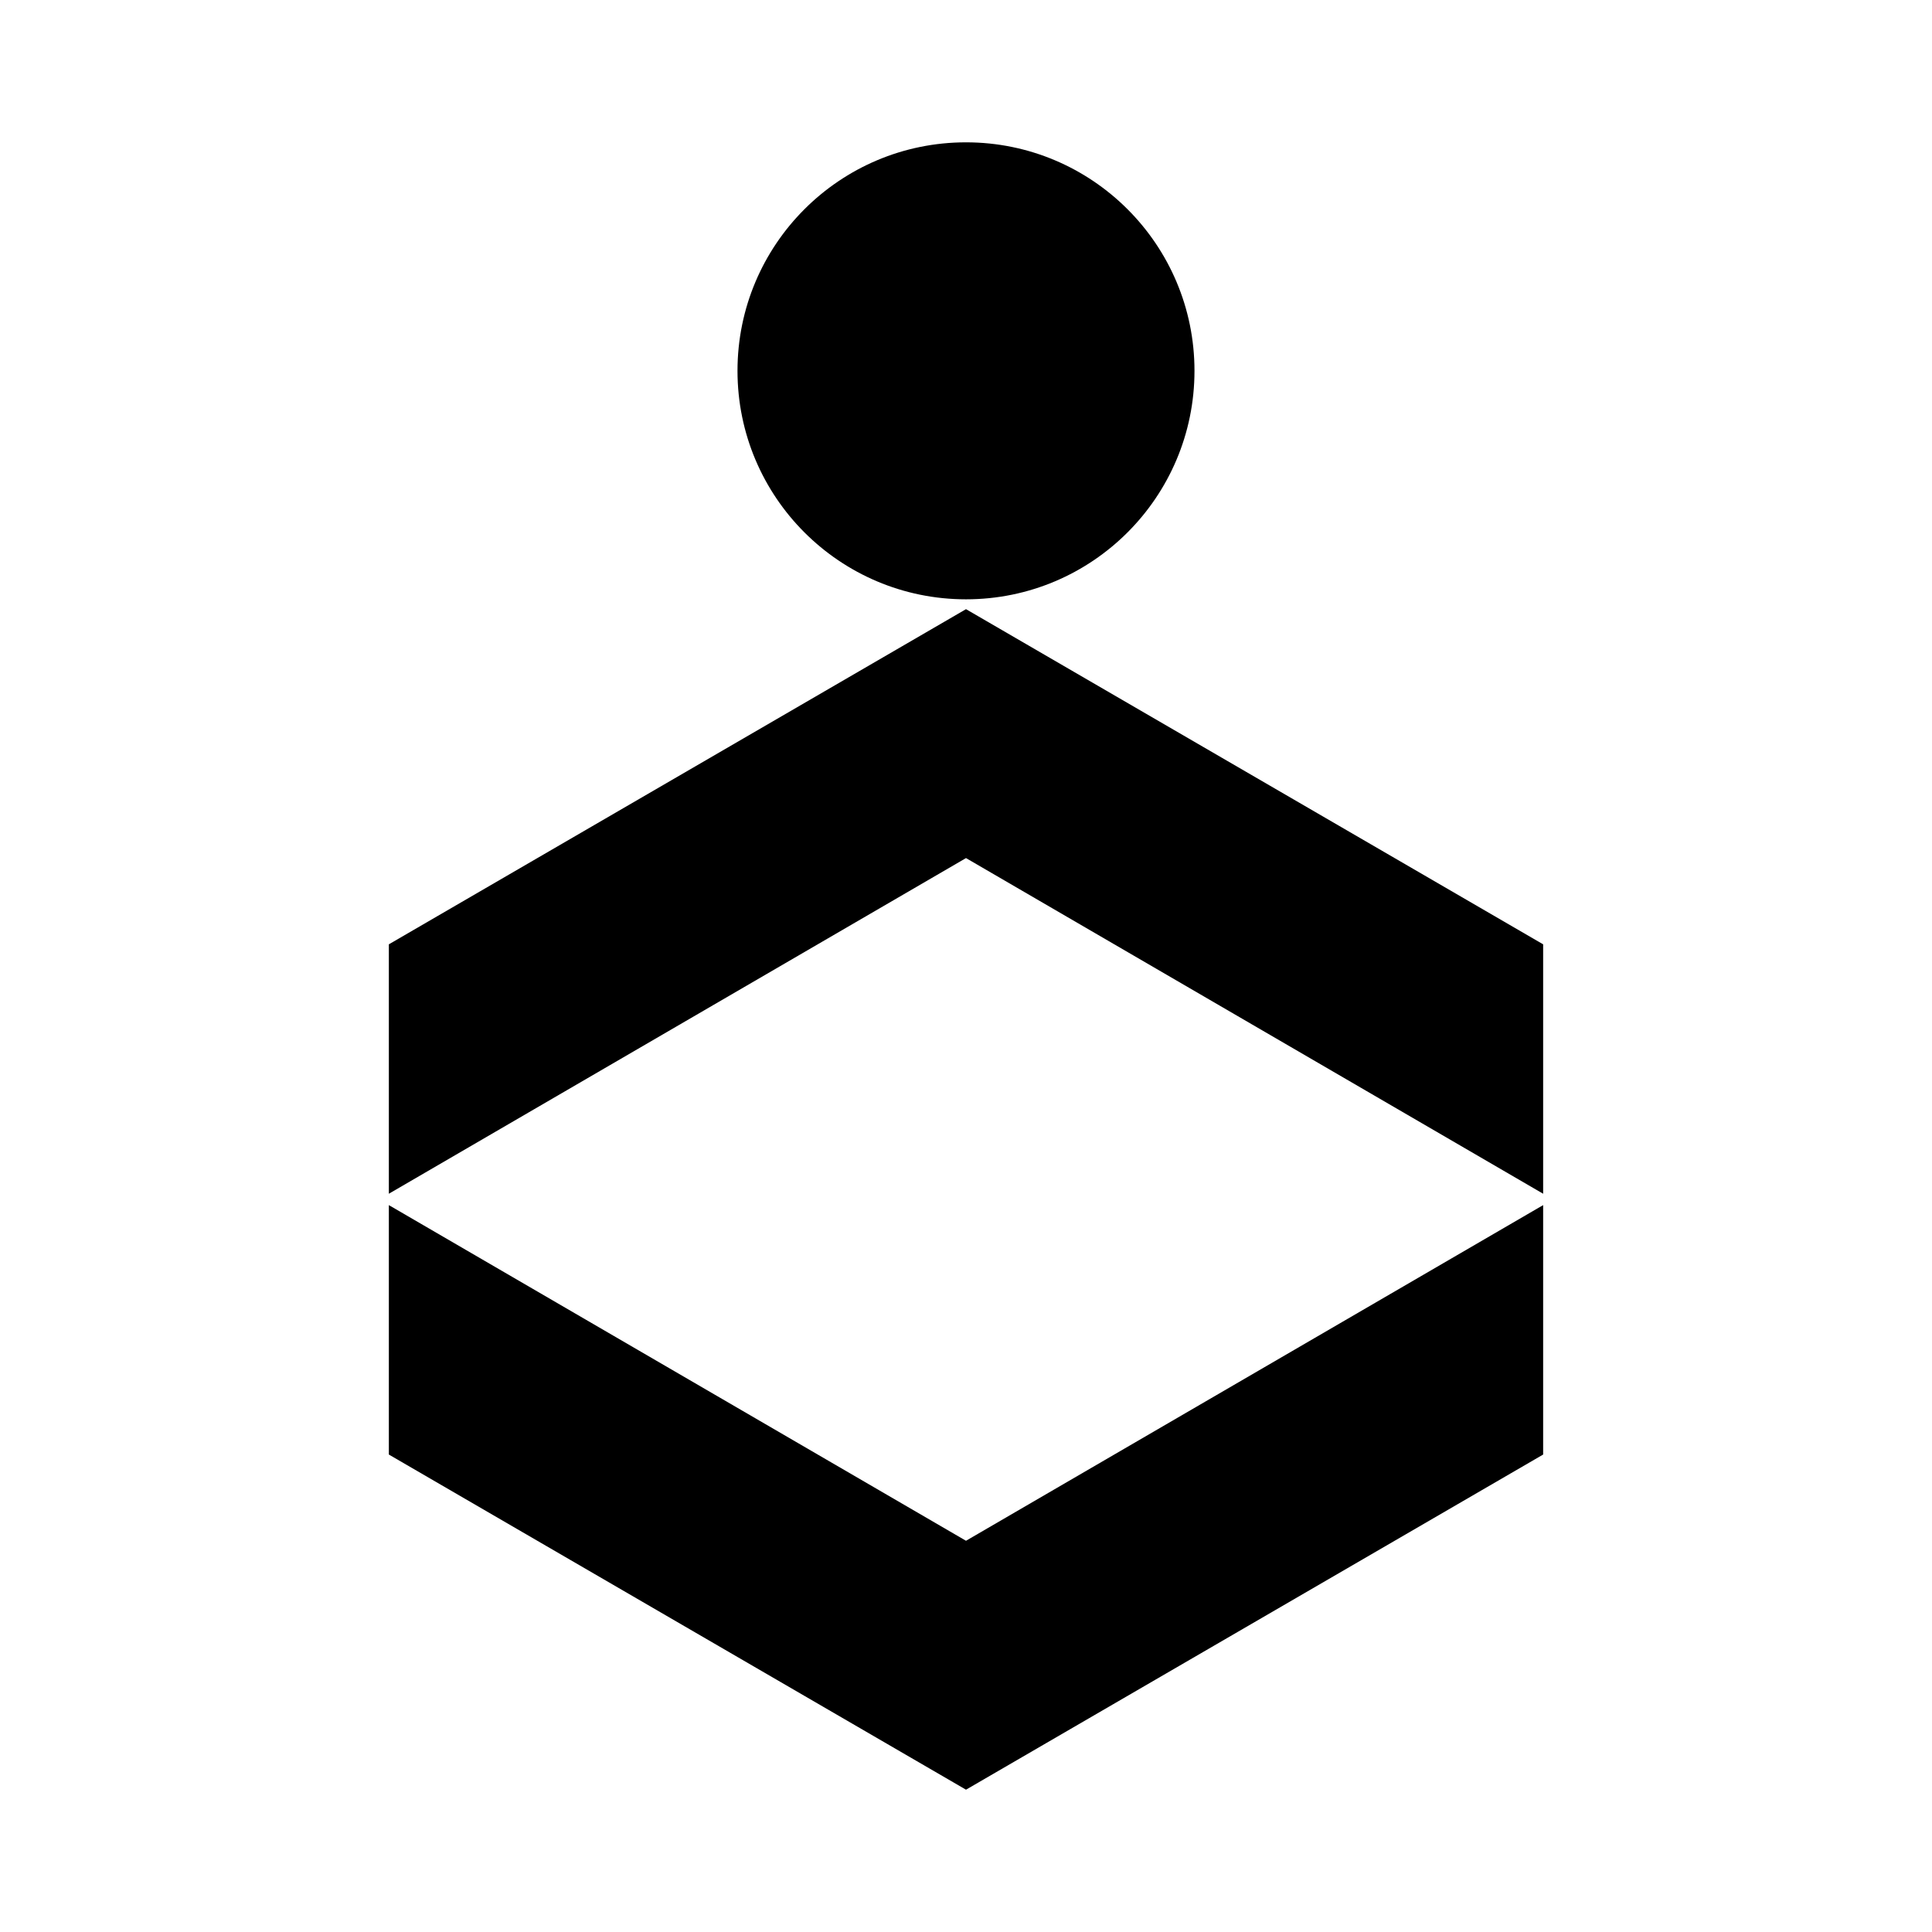
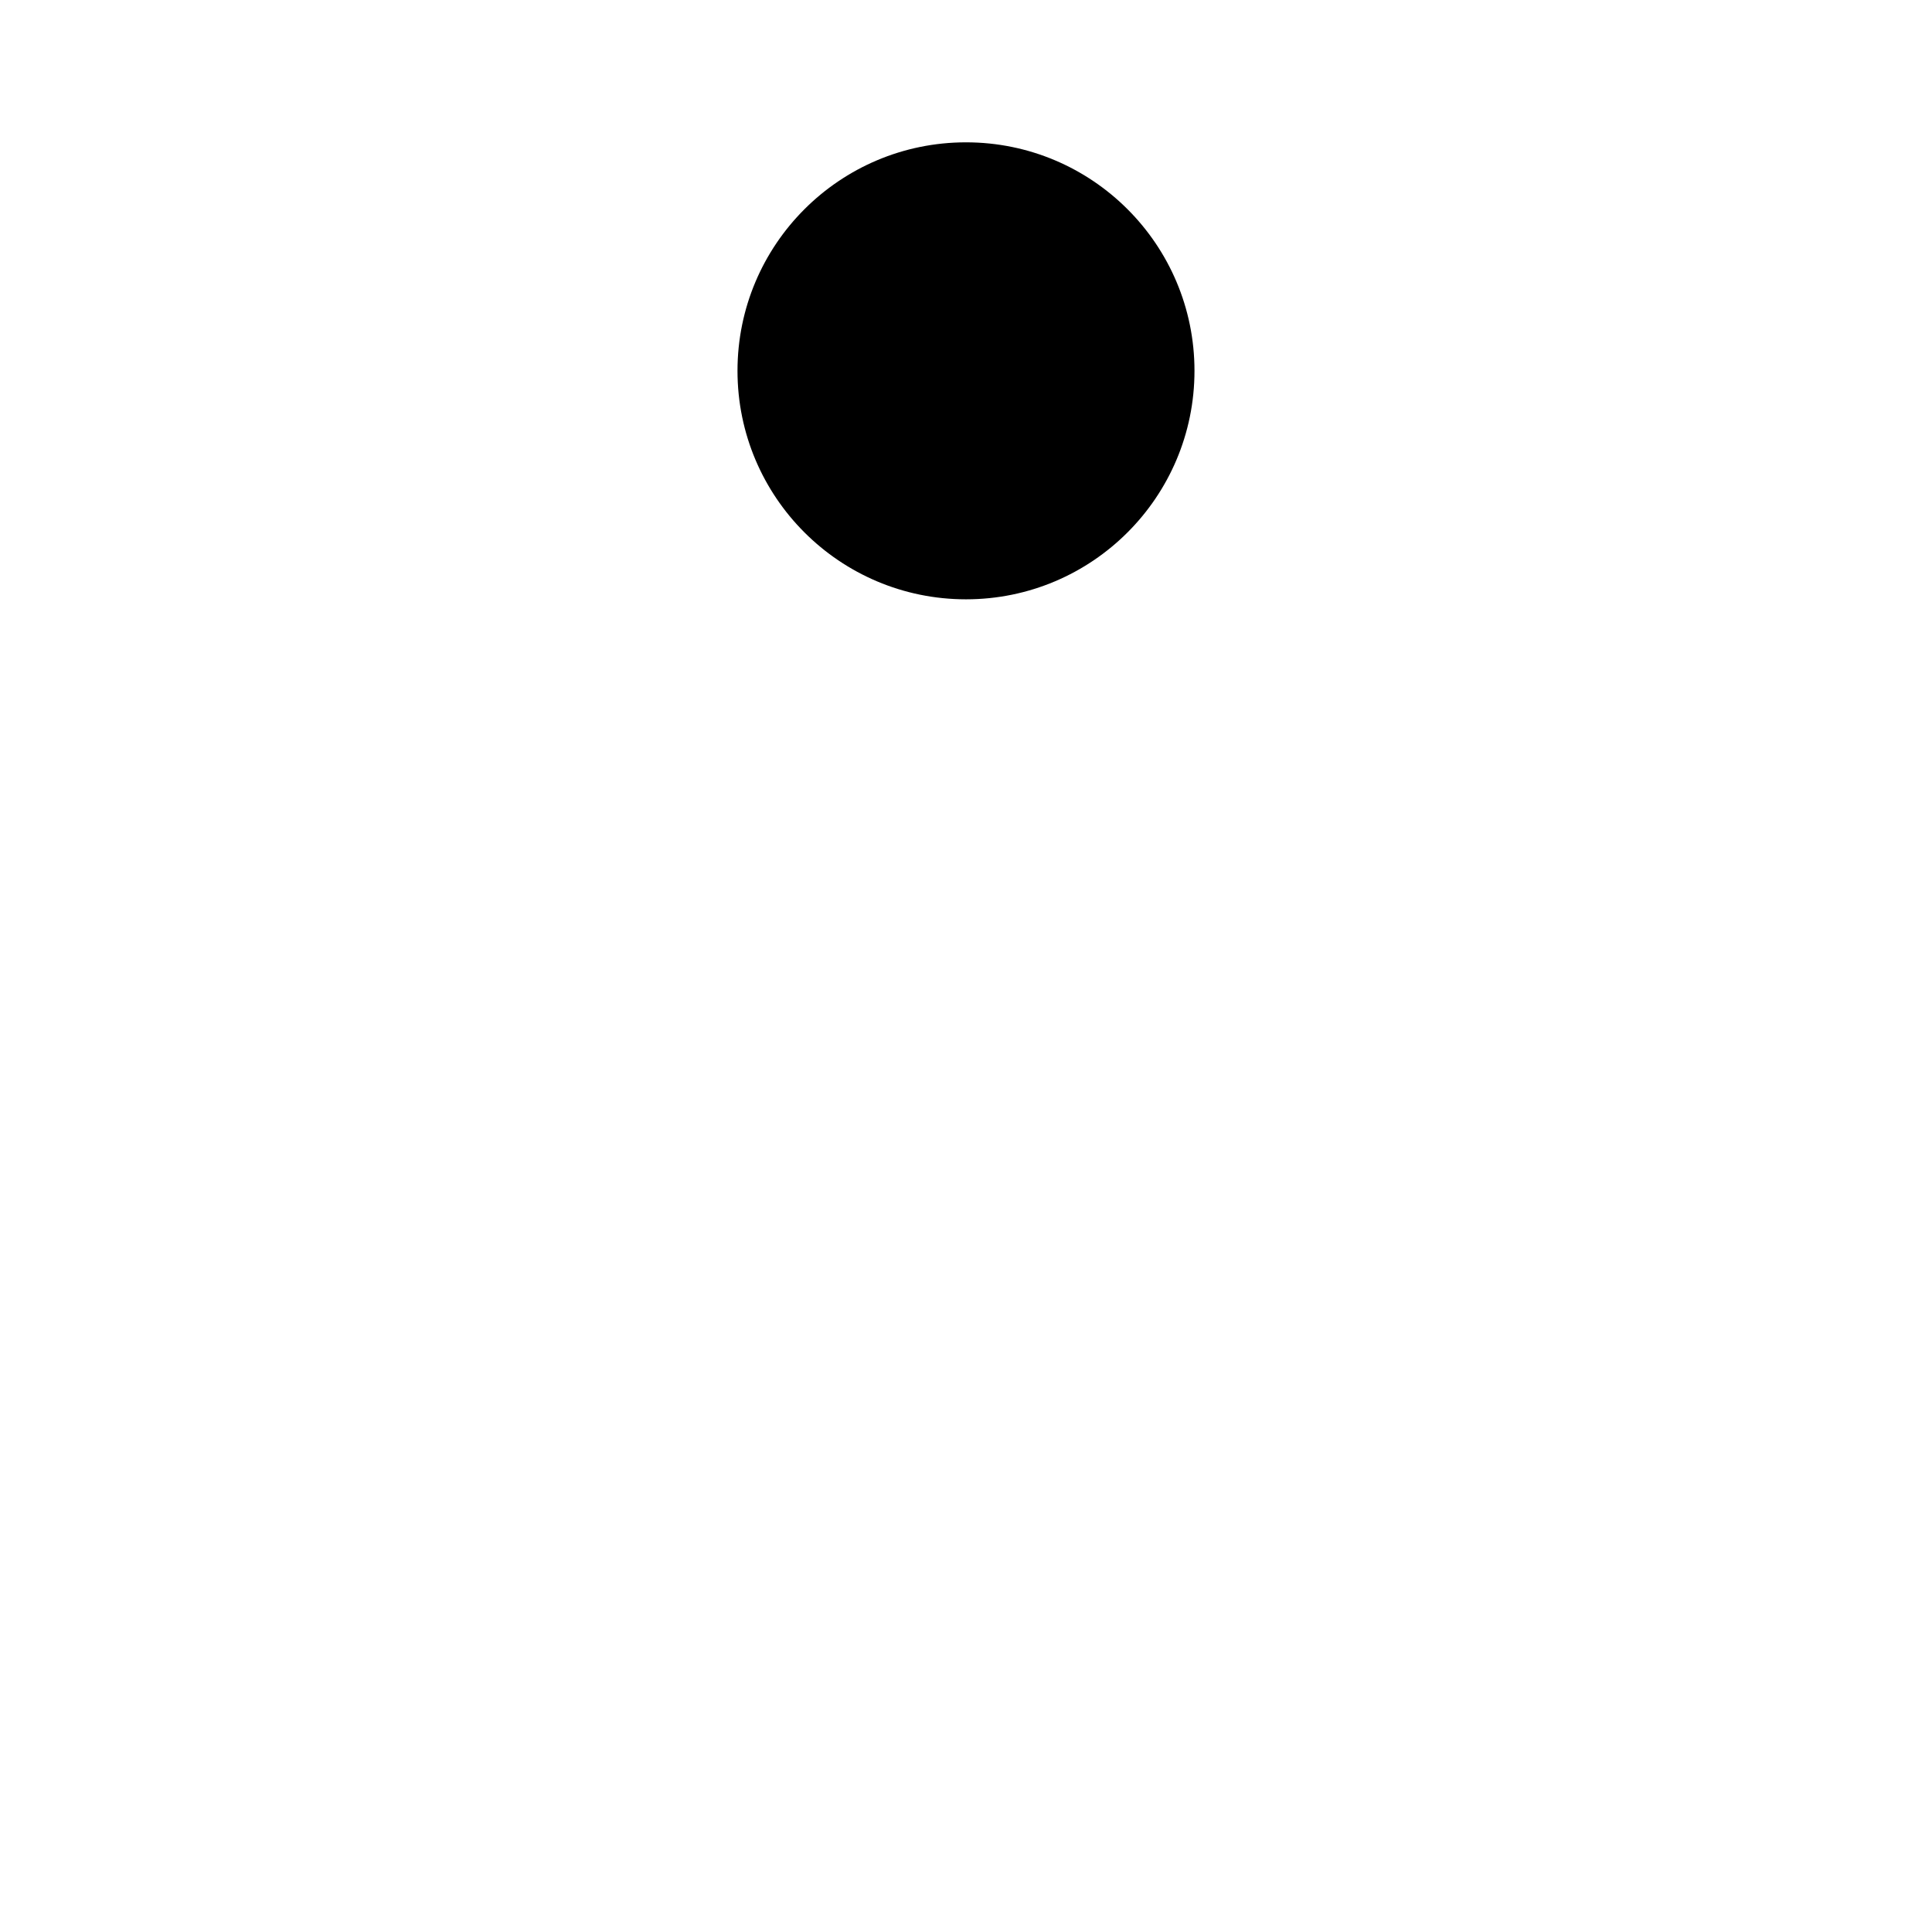
<svg xmlns="http://www.w3.org/2000/svg" fill="#000000" width="800px" height="800px" version="1.1" viewBox="144 144 512 512">
  <g fill-rule="evenodd">
    <path d="m460.55 242.27c0 33.441-27.109 60.555-60.551 60.555-33.445 0-60.555-27.113-60.555-60.555s27.109-60.551 60.555-60.551c33.441 0 60.551 27.109 60.551 60.551" />
-     <path d="m400 371.4 152.95 88.953v-66.098l-152.95-88.82-152.95 88.82v66.098z" />
-     <path d="m400 552.32 152.95-88.953v66.102l-152.95 88.816-152.95-88.816v-66.102z" />
+     <path d="m400 371.4 152.95 88.953v-66.098v66.098z" />
  </g>
</svg>